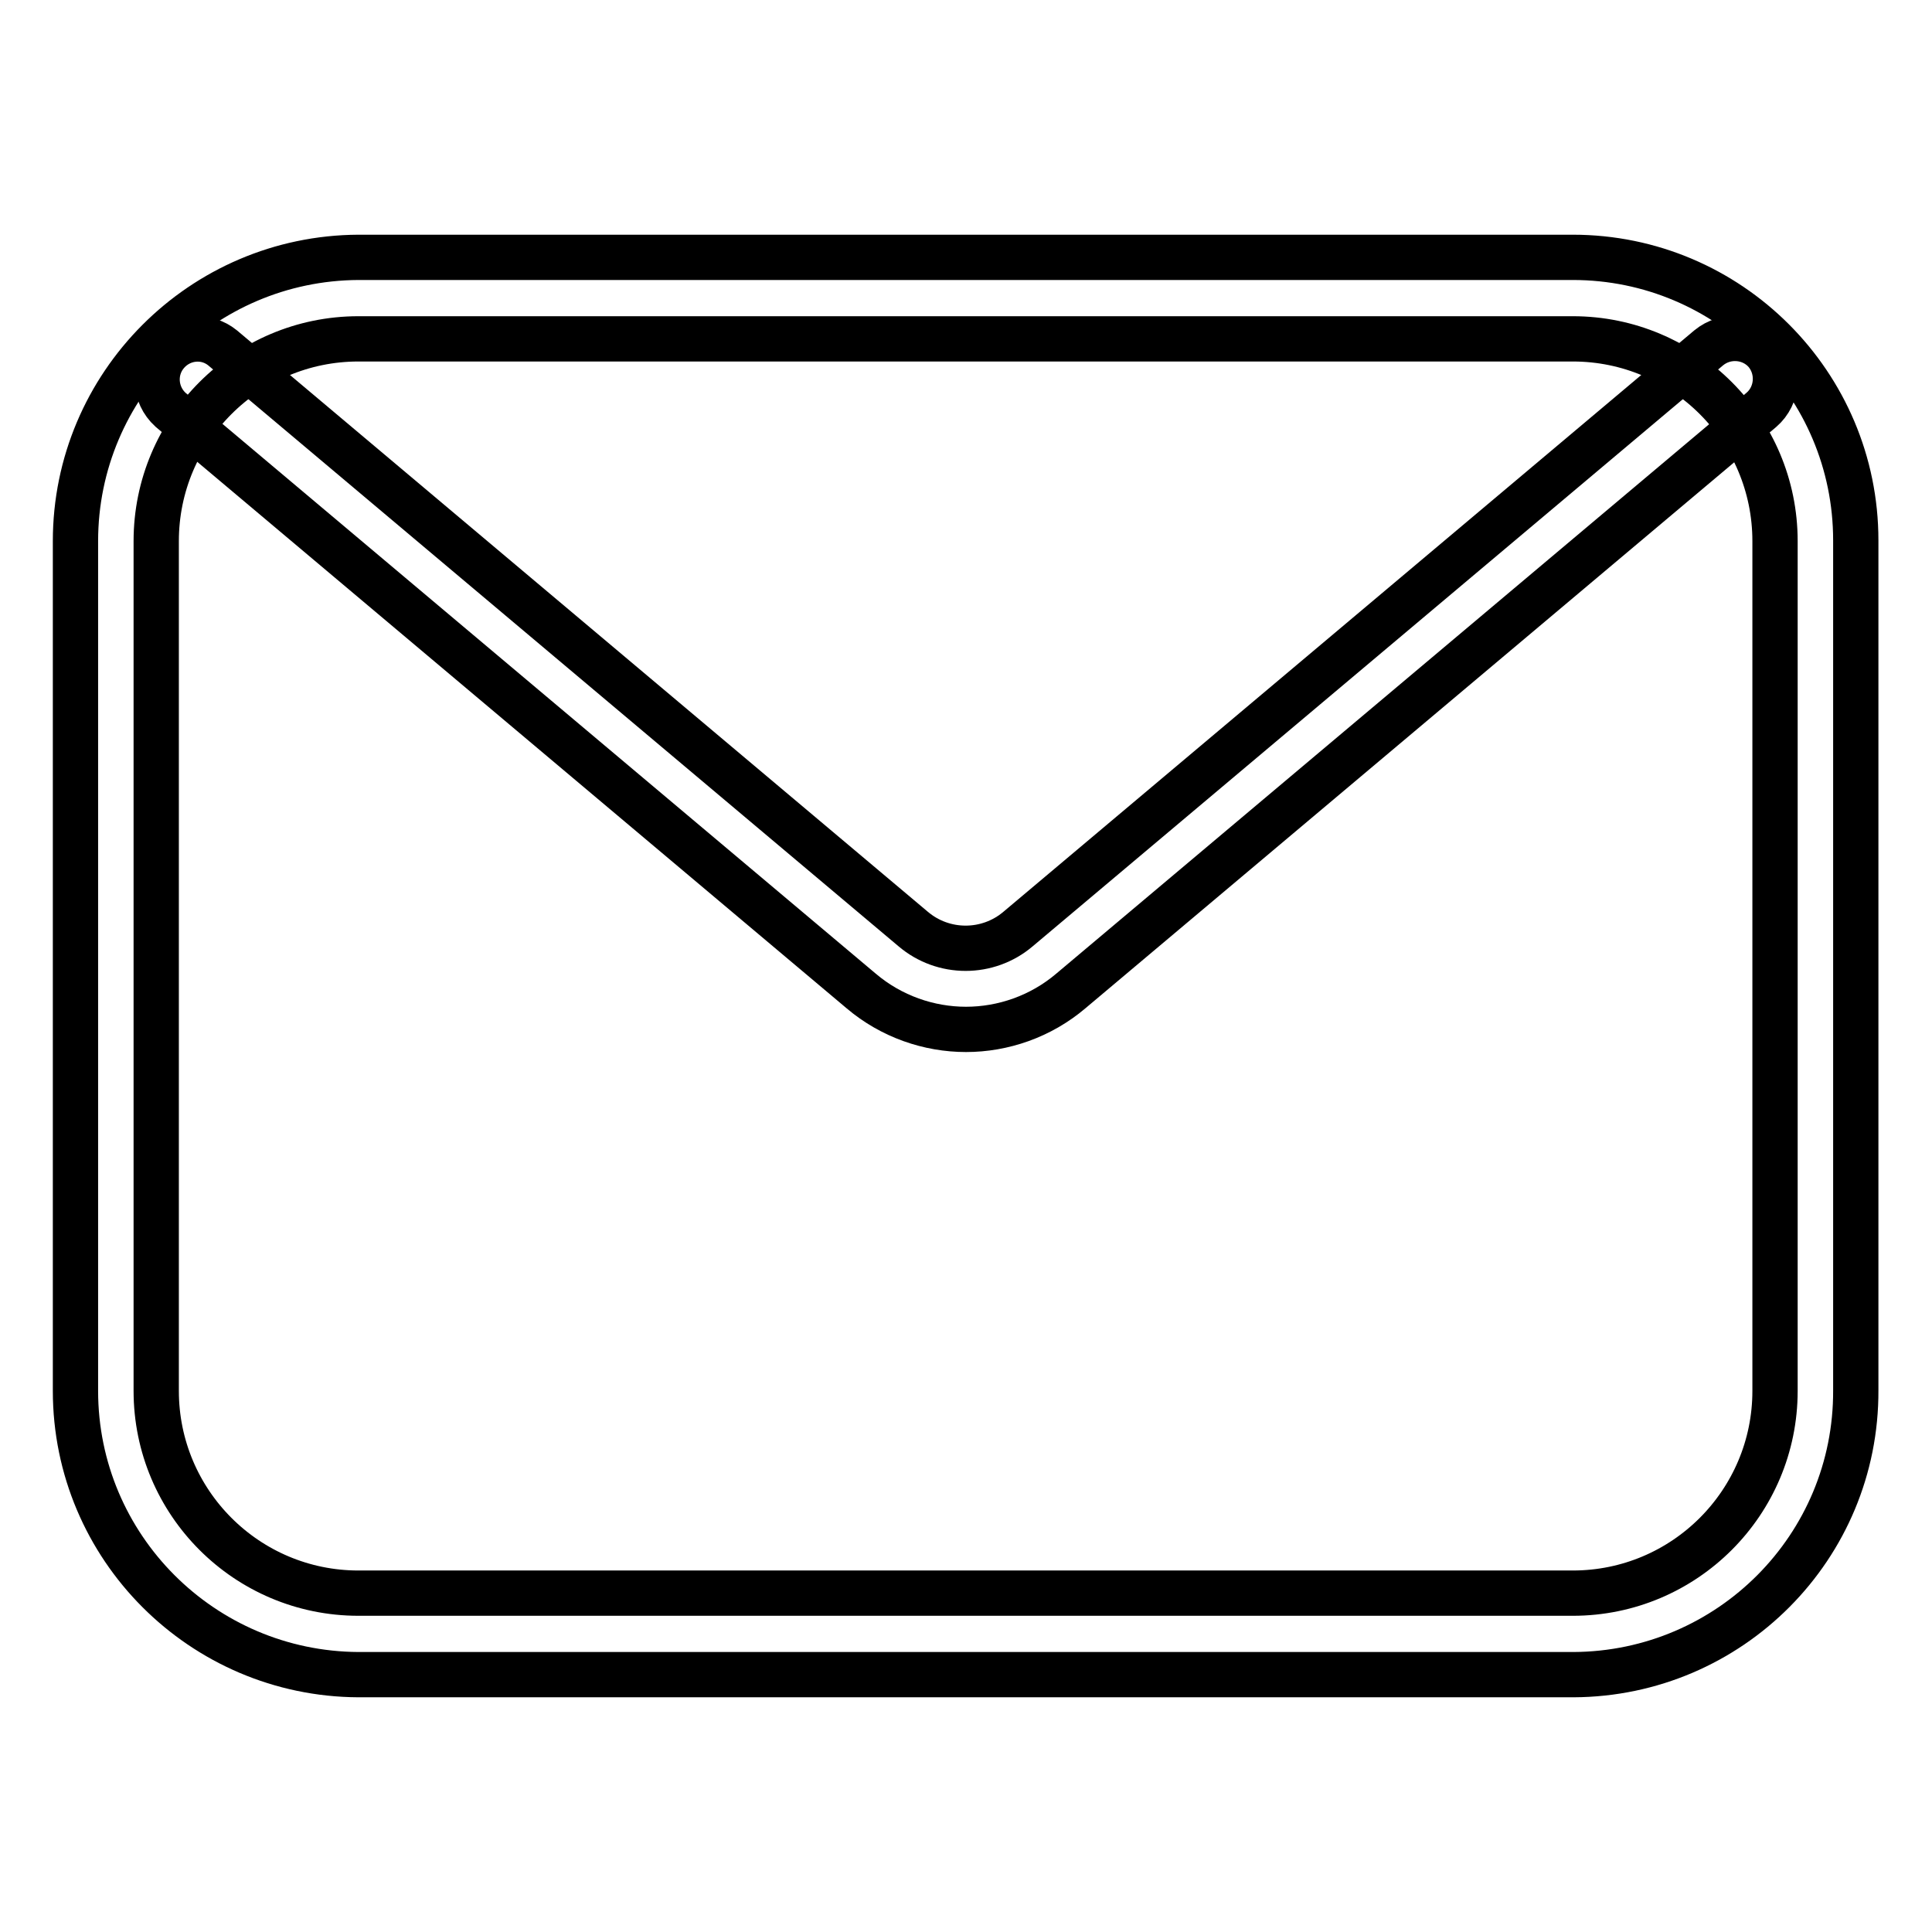
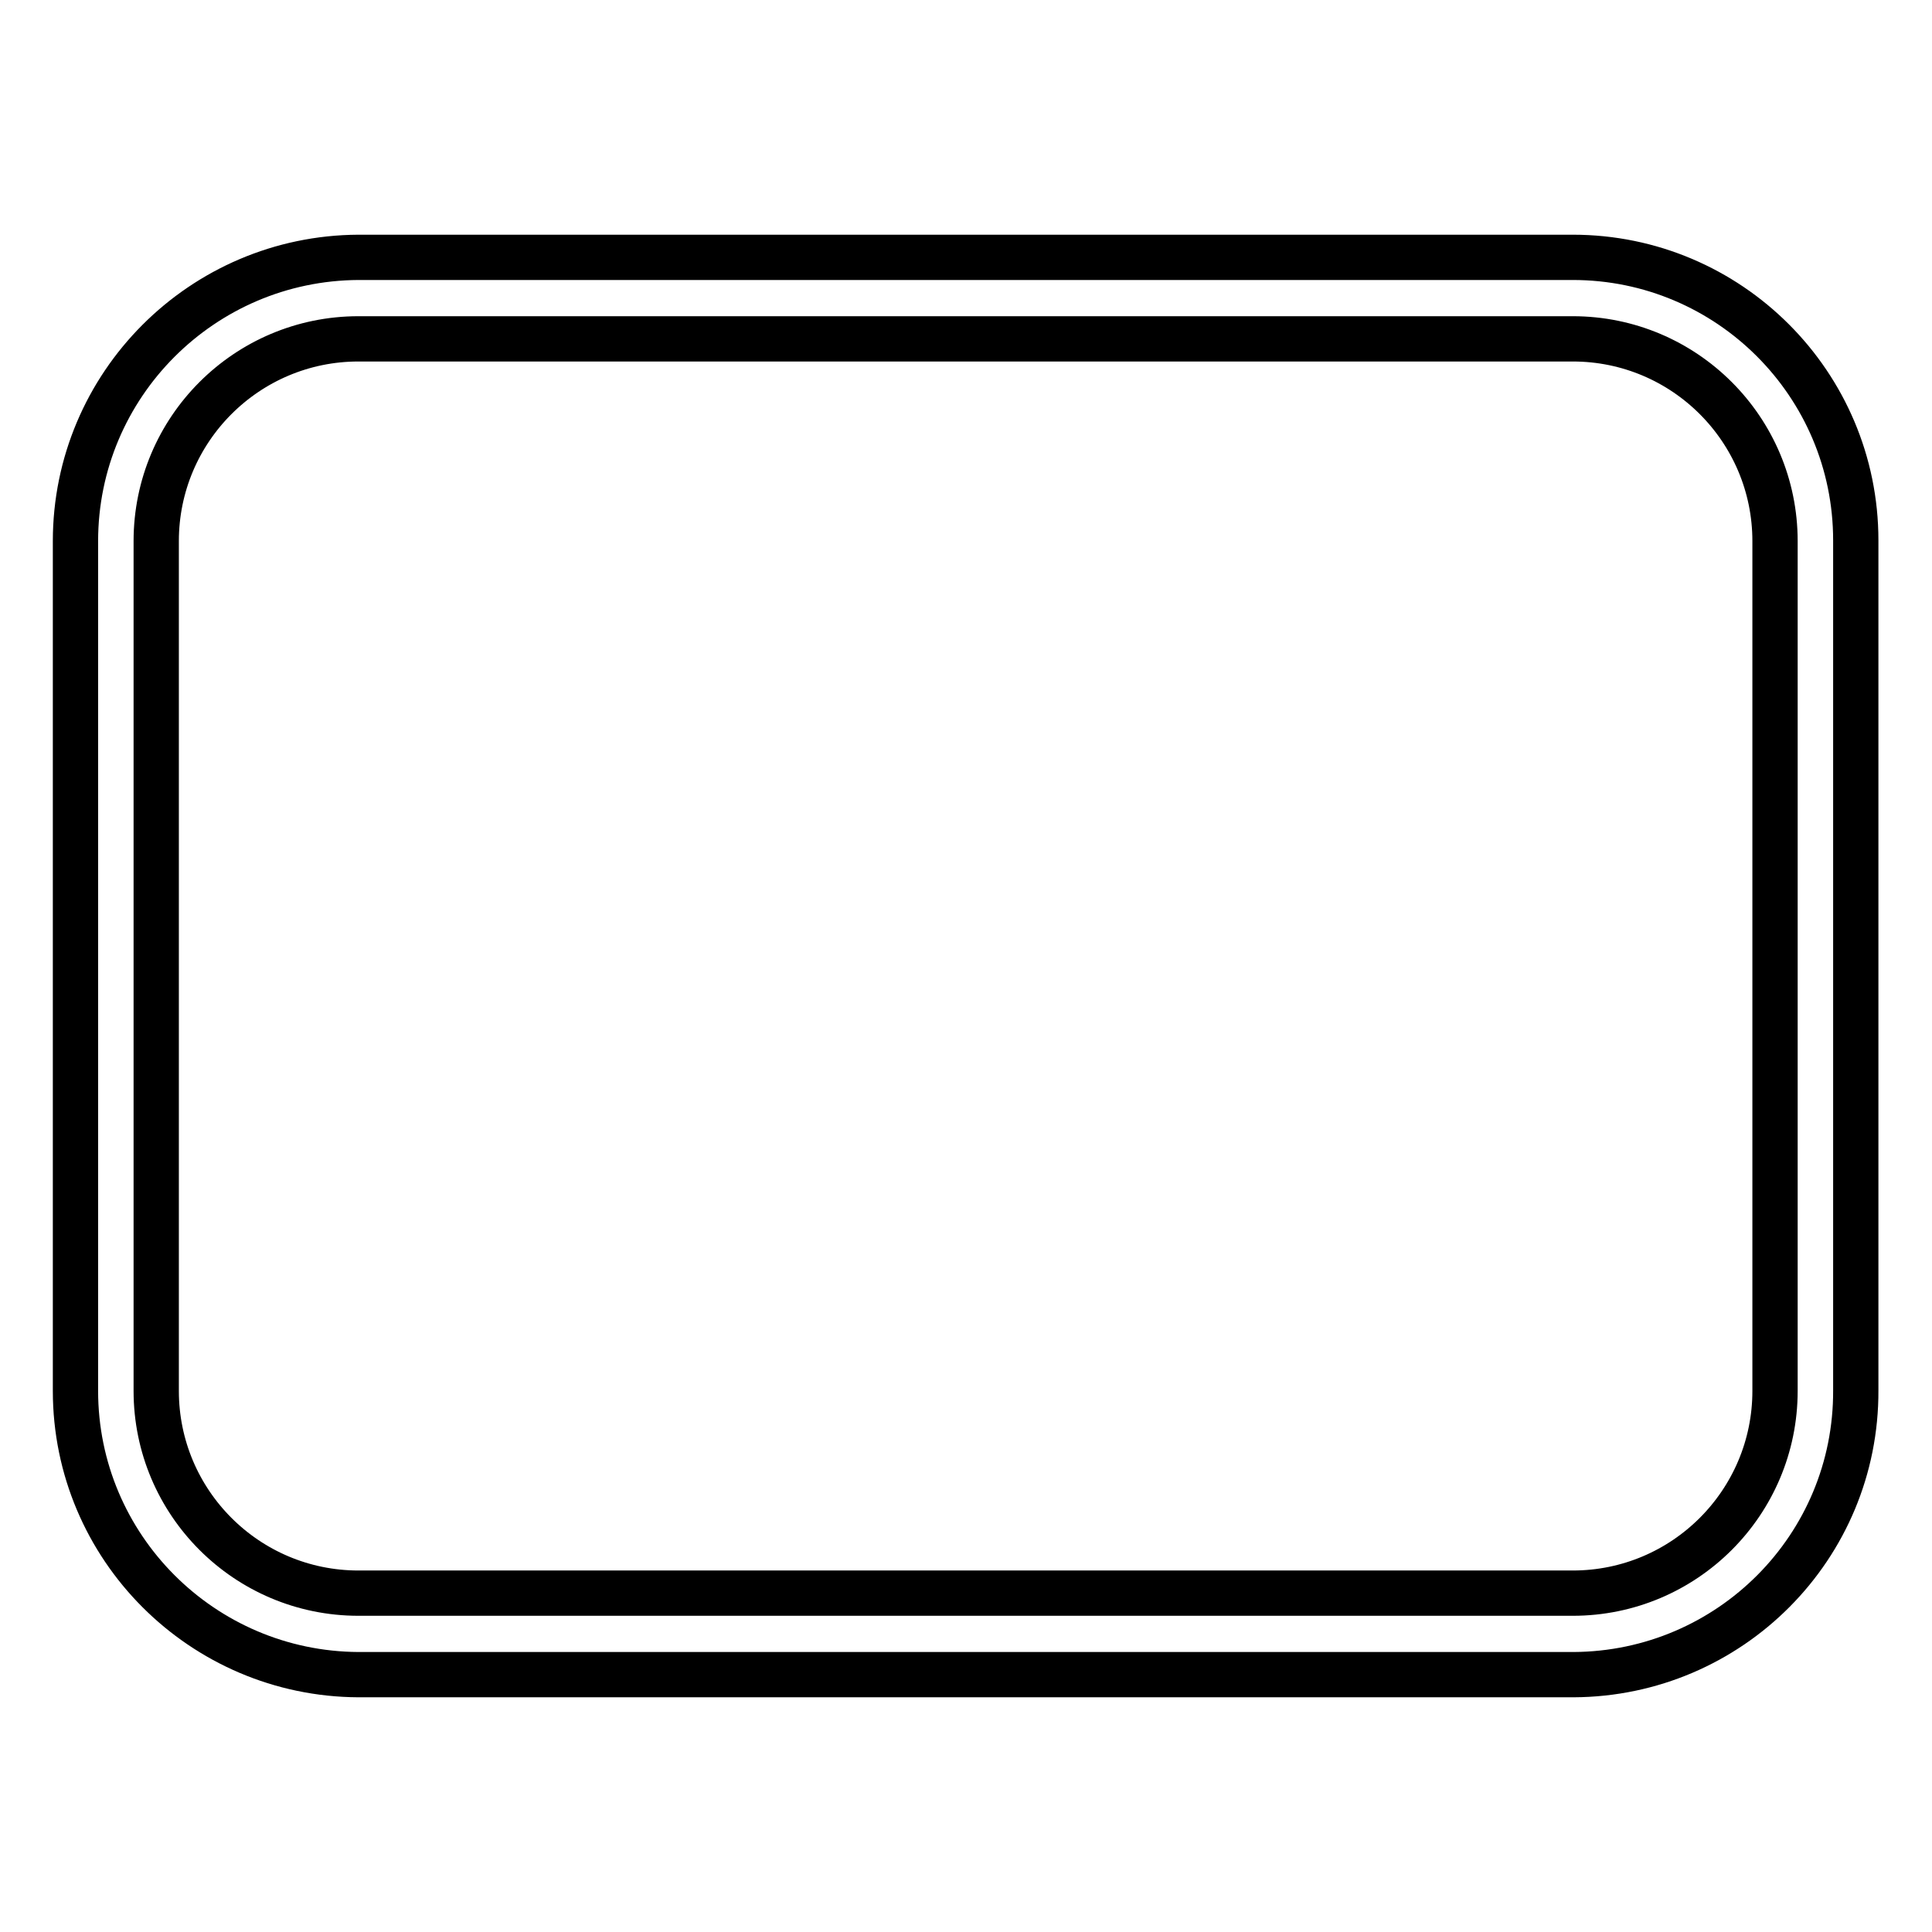
<svg xmlns="http://www.w3.org/2000/svg" version="1.1" x="0px" y="0px" viewBox="0 0 256 256" enable-background="new 0 0 256 256" xml:space="preserve">
  <g>
    <path stroke-width="6" fill-opacity="0" stroke="#000000" d="M208.5,221.9H47.5C26.8,221.8,10,205,10,184.3V71.7C10,51,26.8,34.2,47.5,34.1h160.9 c20.7,0,37.5,16.8,37.5,37.5v112.6C246,205,229.2,221.8,208.5,221.9z M47.5,44.9c-14.8,0-26.8,12-26.8,26.8v112.6 c0,14.8,12,26.8,26.8,26.8h160.9c14.8,0,26.8-12,26.8-26.8V71.7c0-14.8-12-26.8-26.8-26.8L47.5,44.9L47.5,44.9z" />
-     <path stroke-width="6" fill-opacity="0" stroke="#000000" d="M128,136.4c-4.9,0-9.9-1.7-13.9-5.1l-91.5-77c-2.2-2-2.4-5.4-0.4-7.6c1.9-2.1,5.1-2.4,7.3-0.6l91.5,77 c4,3.4,9.9,3.4,13.9,0l91.5-77c2.3-1.9,5.7-1.6,7.6,0.6c1.9,2.3,1.6,5.7-0.6,7.6l-91.5,77C137.9,134.7,132.9,136.4,128,136.4z" />
  </g>
</svg>